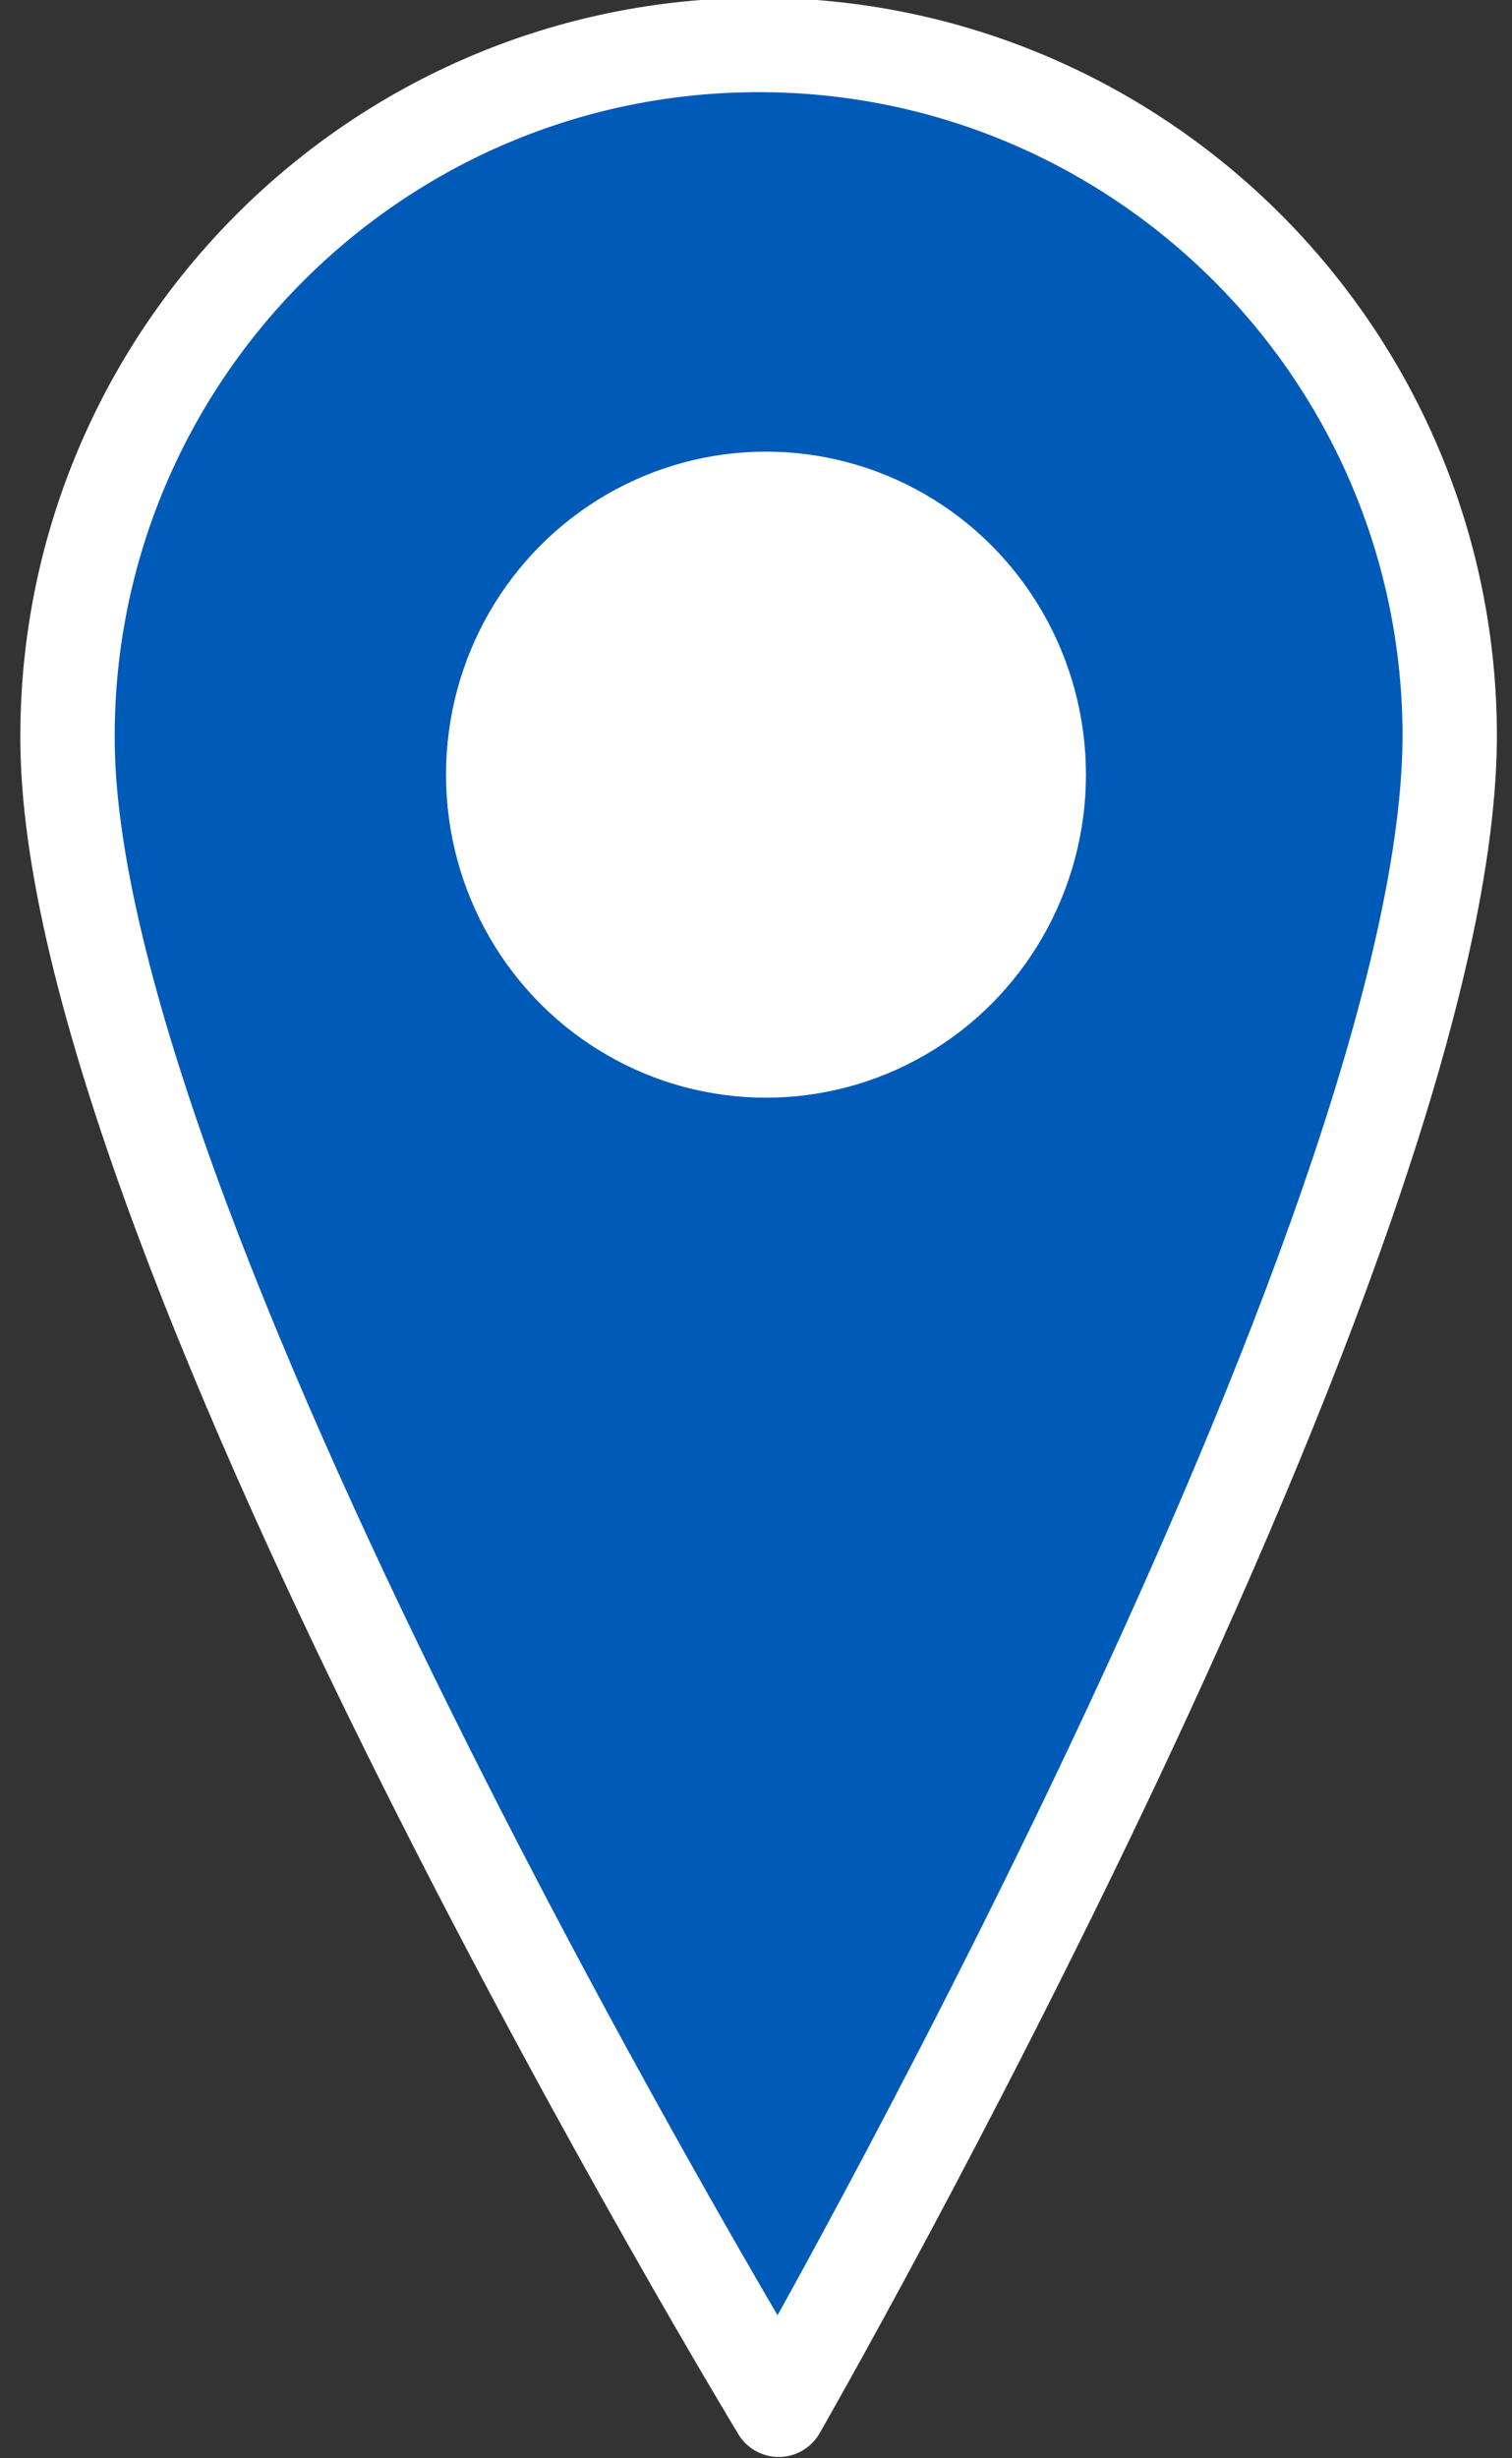
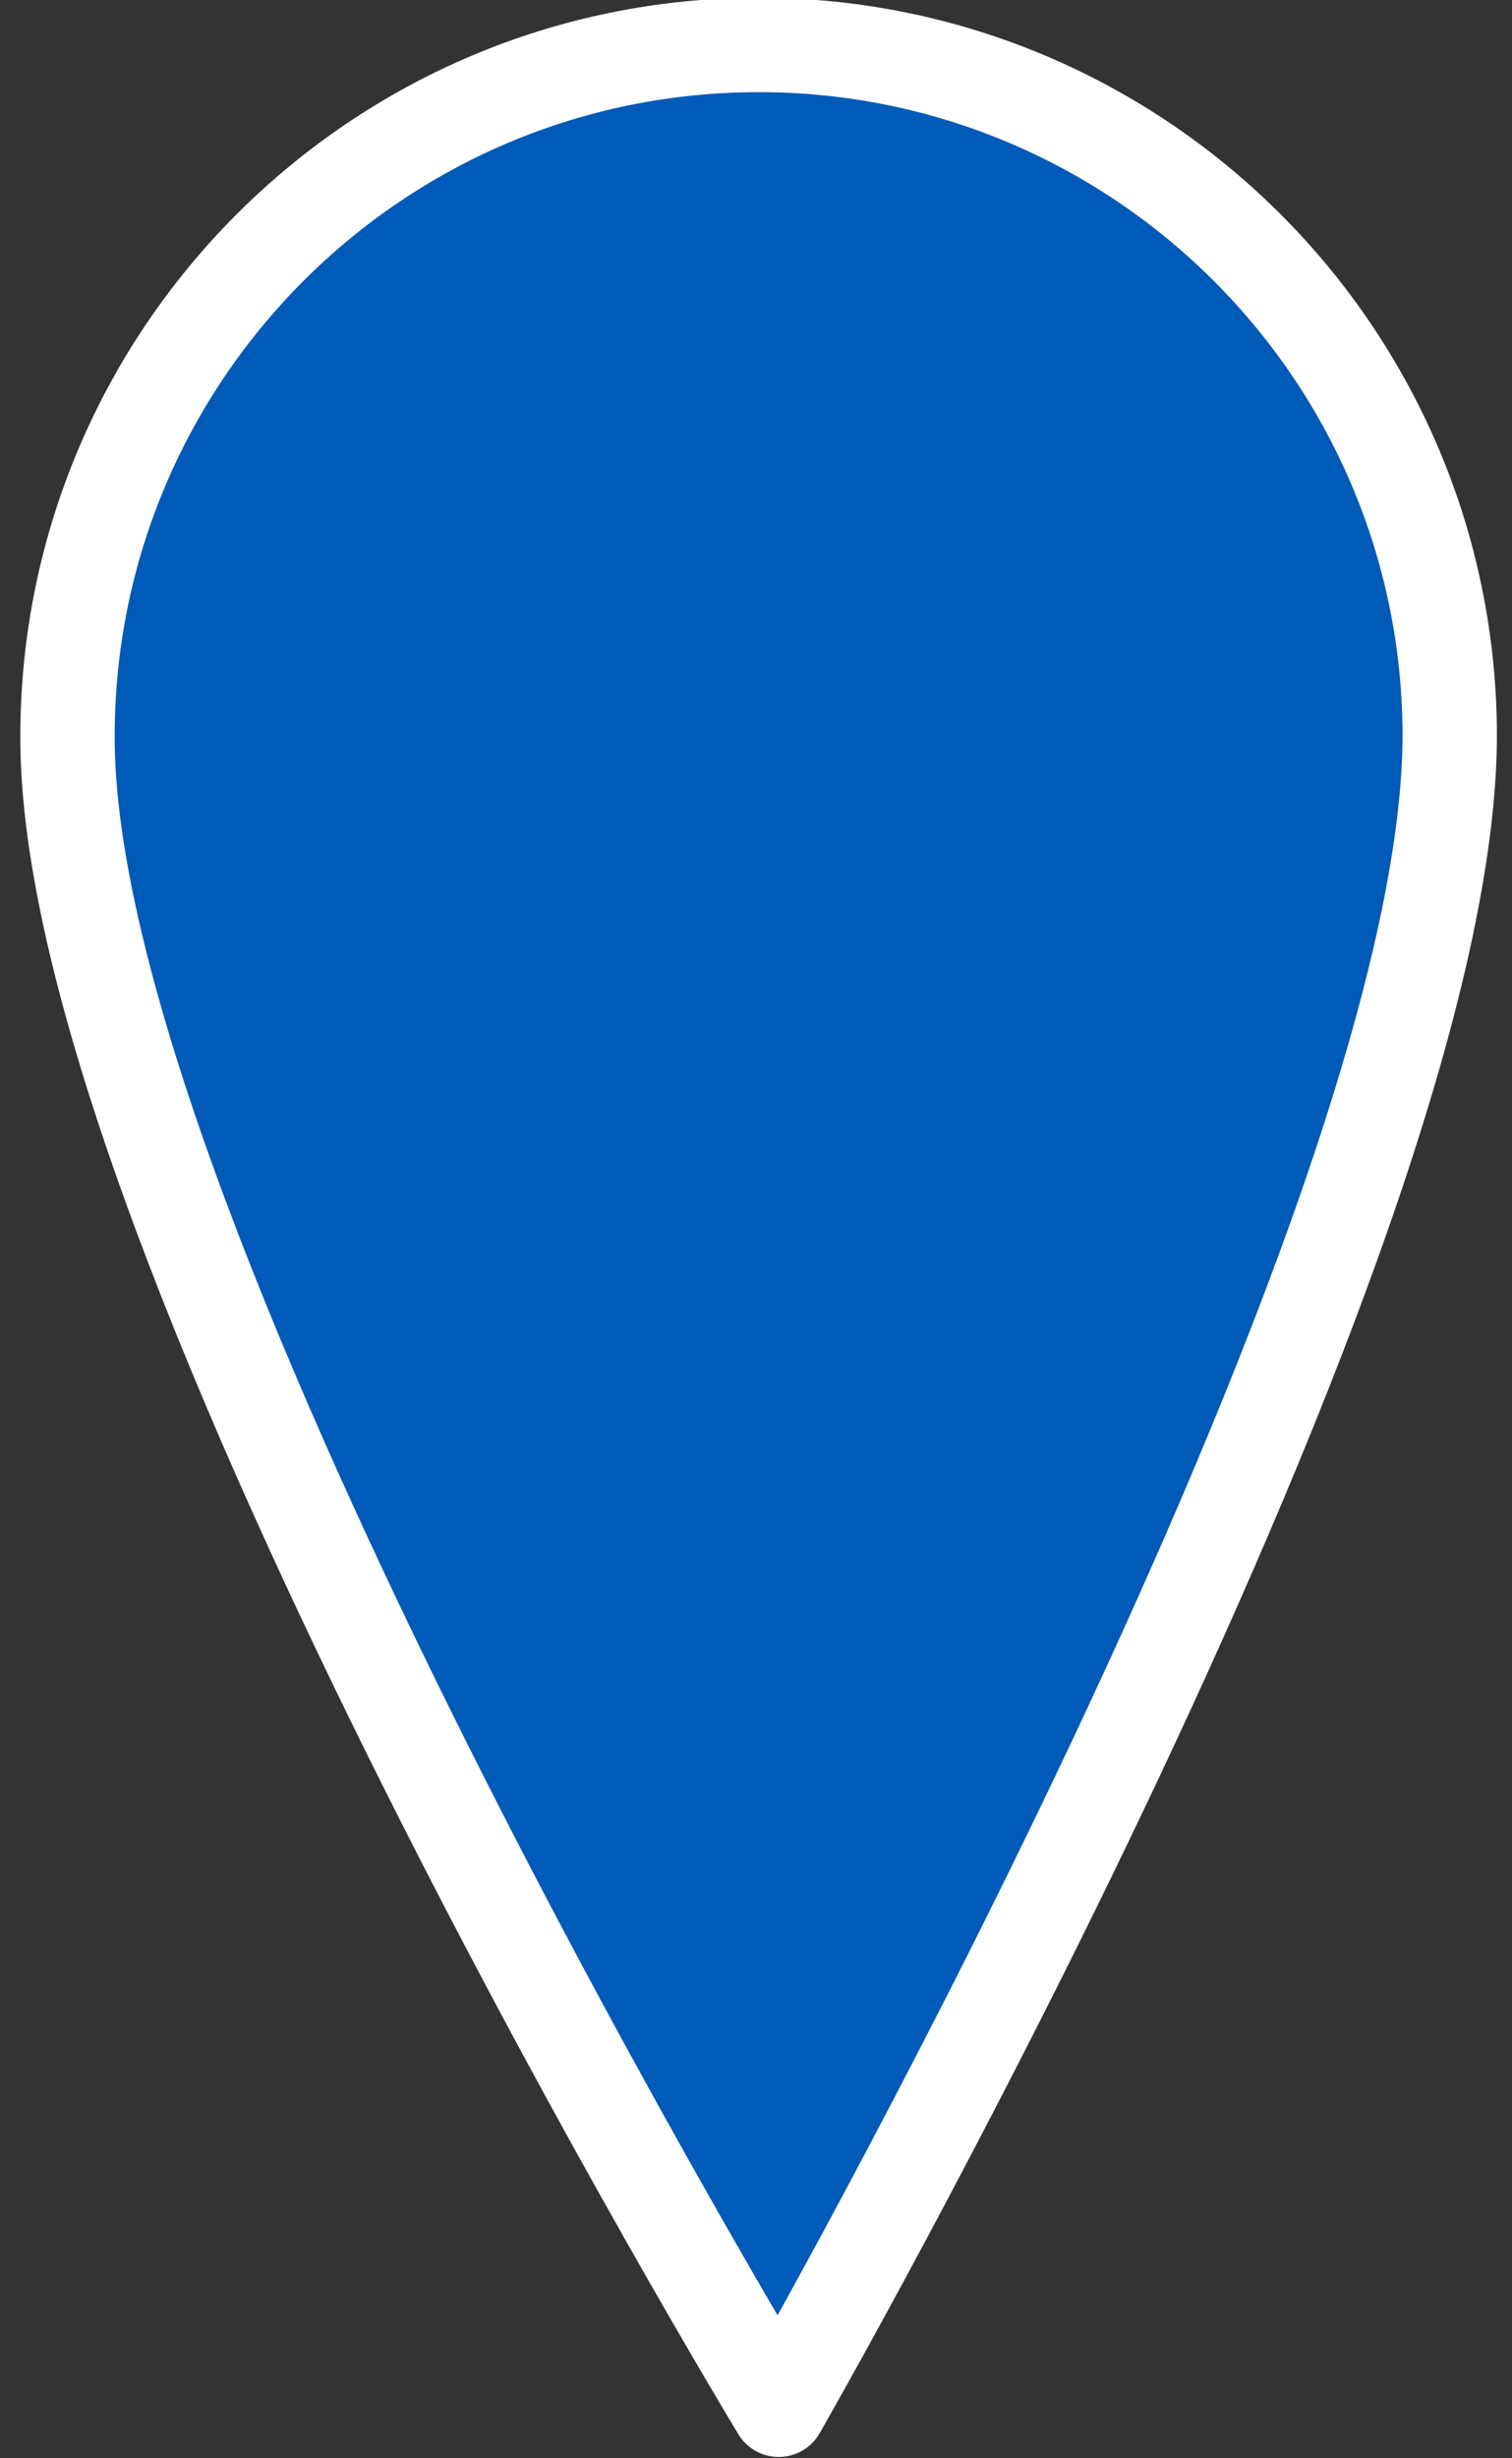
<svg xmlns="http://www.w3.org/2000/svg" width="100%" height="100%" viewBox="0 0 16 26" version="1.1" xml:space="preserve" style="fill-rule:evenodd;clip-rule:evenodd;stroke-linecap:round;stroke-linejoin:round;stroke-miterlimit:1.5;">
  <rect x="0" y="0" width="16" height="26" fill="#333333" stroke="none" />
  <g transform="matrix(1.051,0,0,1.051,-132.731,-85.076)">
    <g transform="matrix(-1,0.012,-0.012,-1,238.063,184.417)">
      <path d="M102.967,80.455C102.967,80.455 109.925,92.242 109.925,97.294C109.925,101.134 106.807,104.252 102.967,104.252C99.127,104.252 96.009,101.134 96.009,97.294C96.009,92.242 102.967,80.455 102.967,80.455Z" style="fill:rgb(0,90,184);stroke:white;stroke-width:0.95px;" />
    </g>
    <g transform="matrix(1.008,0,0,1.141,-0.496,-44.78)">
-       <ellipse cx="133.431" cy="117.023" rx="2.976" ry="2.629" style="fill:white;stroke:white;stroke-width:0.44px;" />
-     </g>
+       </g>
  </g>
</svg>